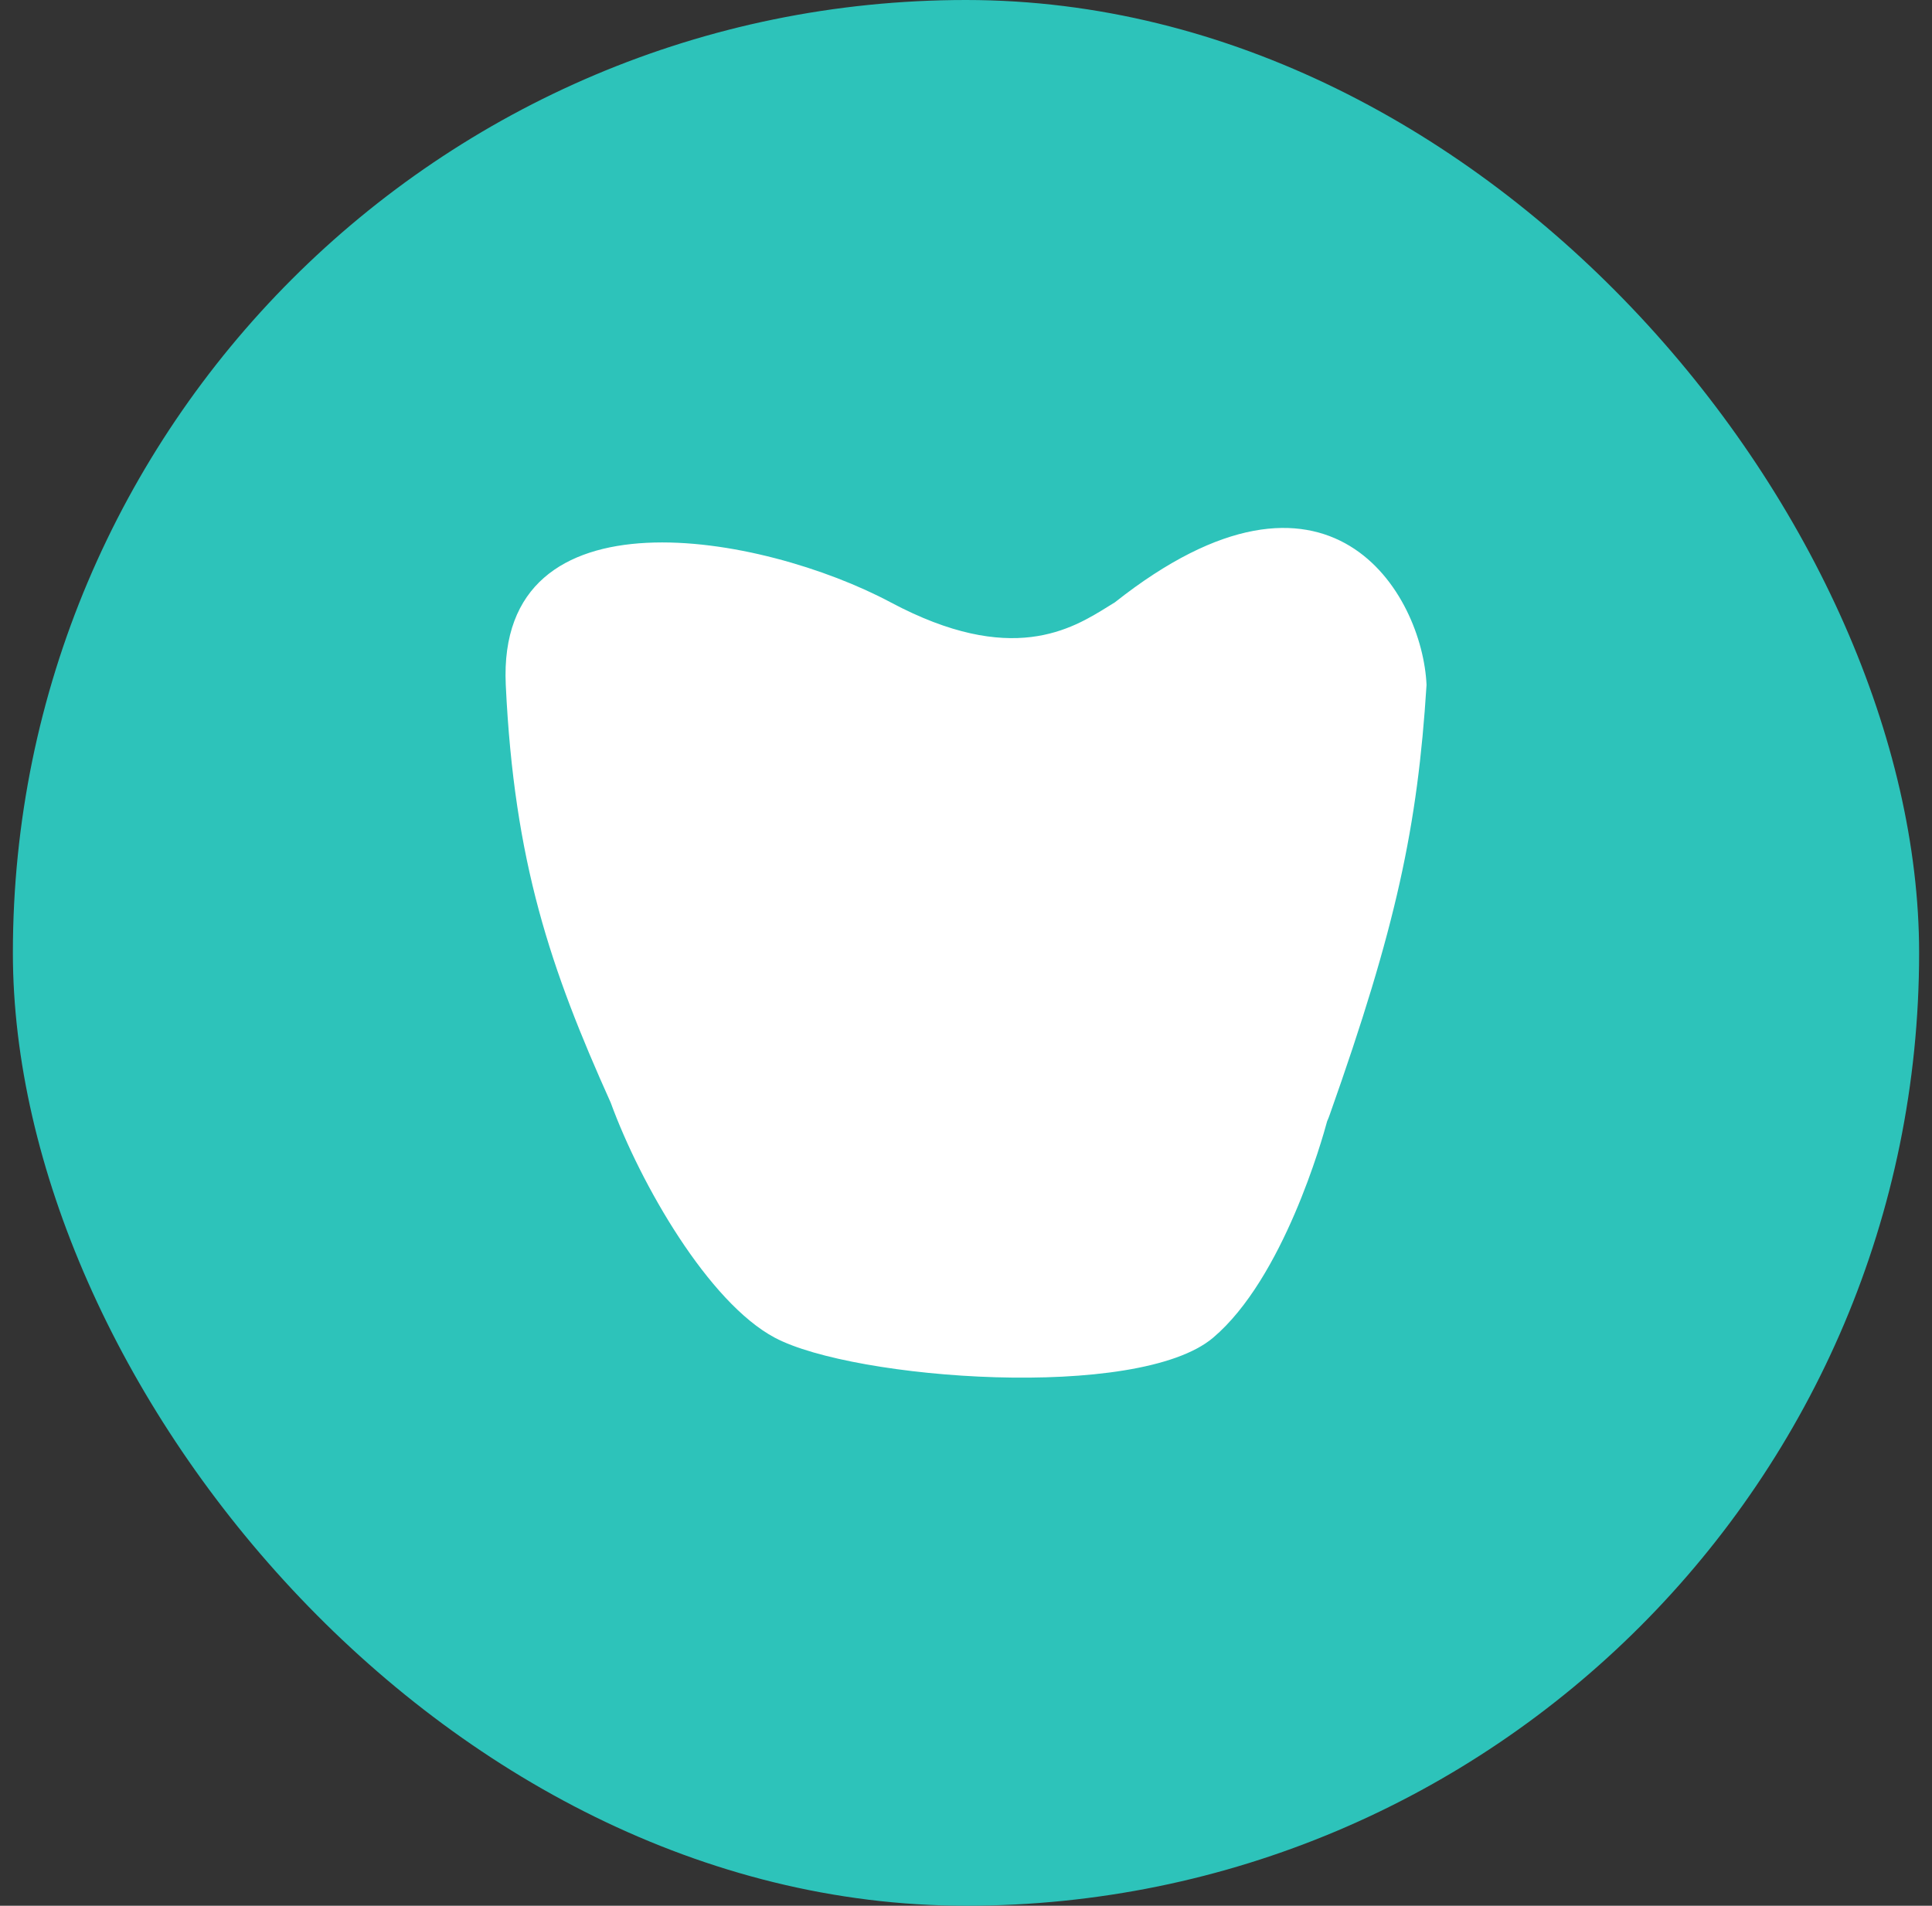
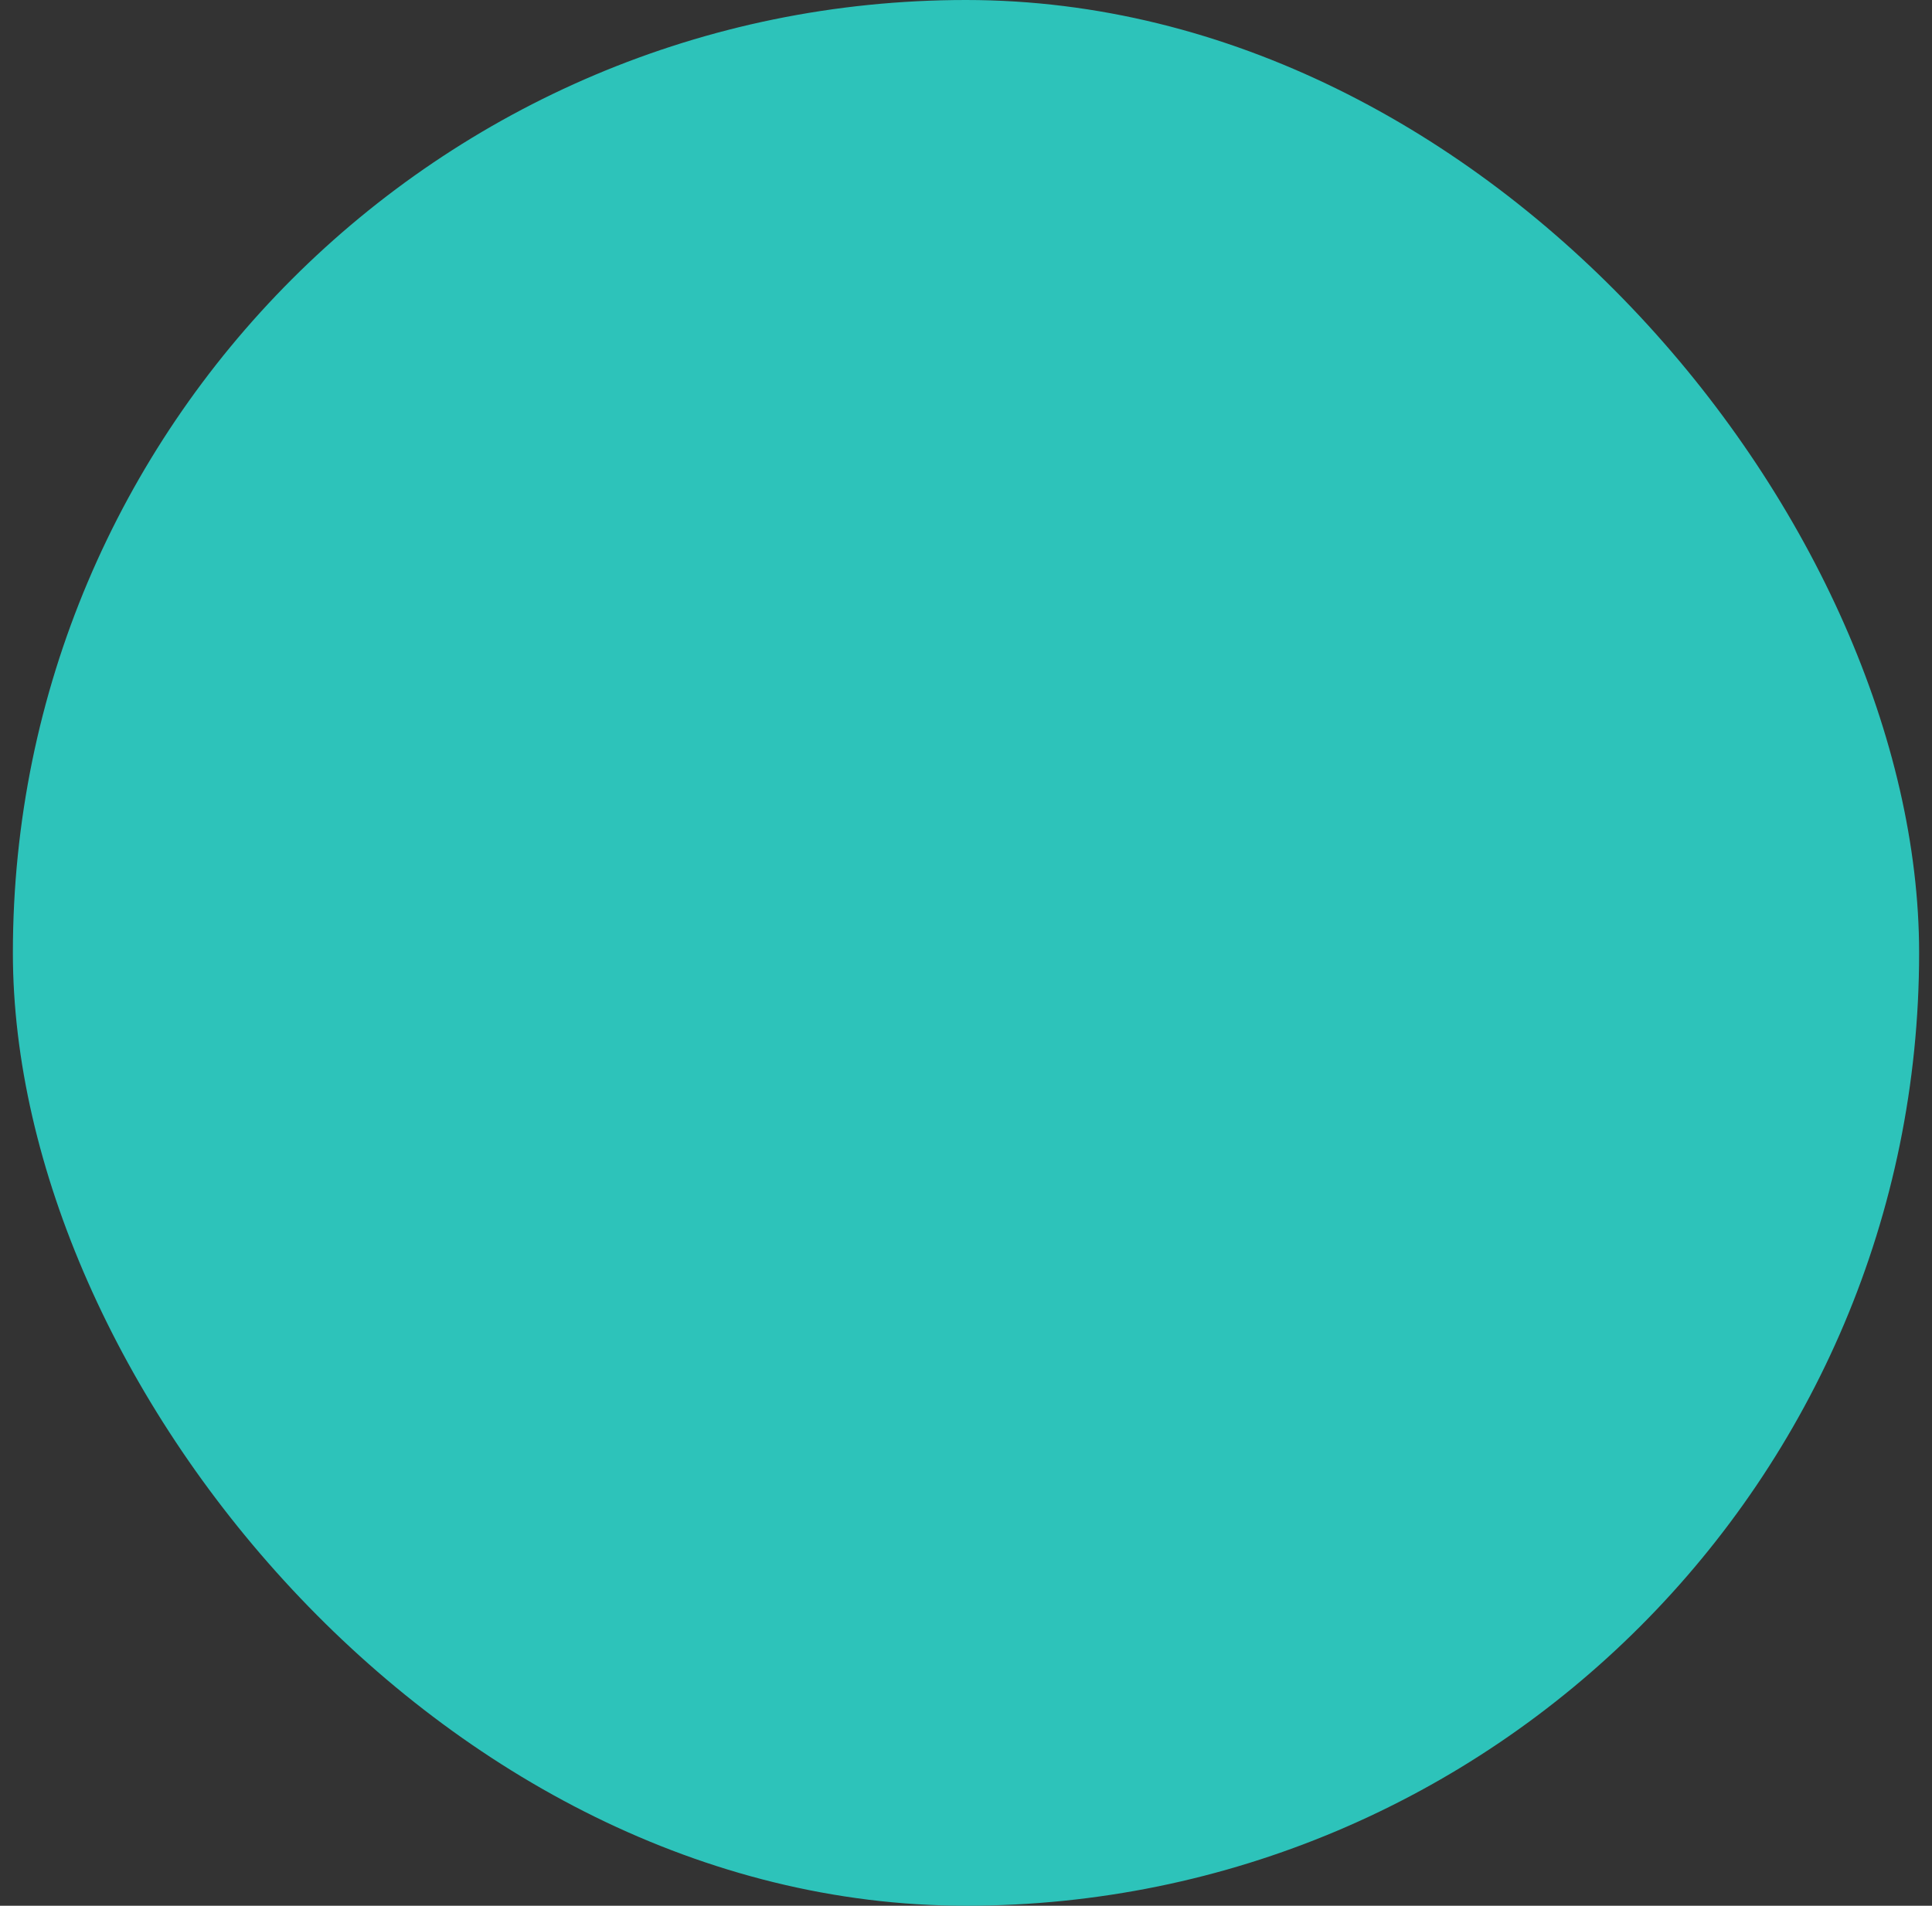
<svg xmlns="http://www.w3.org/2000/svg" width="75" height="74" viewBox="0 0 75 74" fill="none">
  <rect x="0" y="0" width="75" height="74" fill="#333333" stroke="none" />
  <rect x="0.5" width="74" height="74" rx="37" fill="#2DC3BA" />
-   <path fill-rule="evenodd" clip-rule="evenodd" d="M23.708 42.817C21.372 37.623 19.959 33.482 19.634 26.596C19.268 18.806 29.608 20.74 34.573 23.388C39.263 25.889 41.607 24.429 43.037 23.538C43.121 23.486 43.202 23.436 43.28 23.388C51.62 16.789 55.225 23.083 55.378 26.596C55.032 32.092 54.203 35.994 51.617 43.292C51.588 43.376 51.555 43.458 51.519 43.538C51.339 44.209 49.82 49.636 47.092 51.944C44.182 54.406 33.15 53.575 30.08 51.944C27.508 50.577 24.866 45.986 23.708 42.817Z" fill="white" />
</svg>